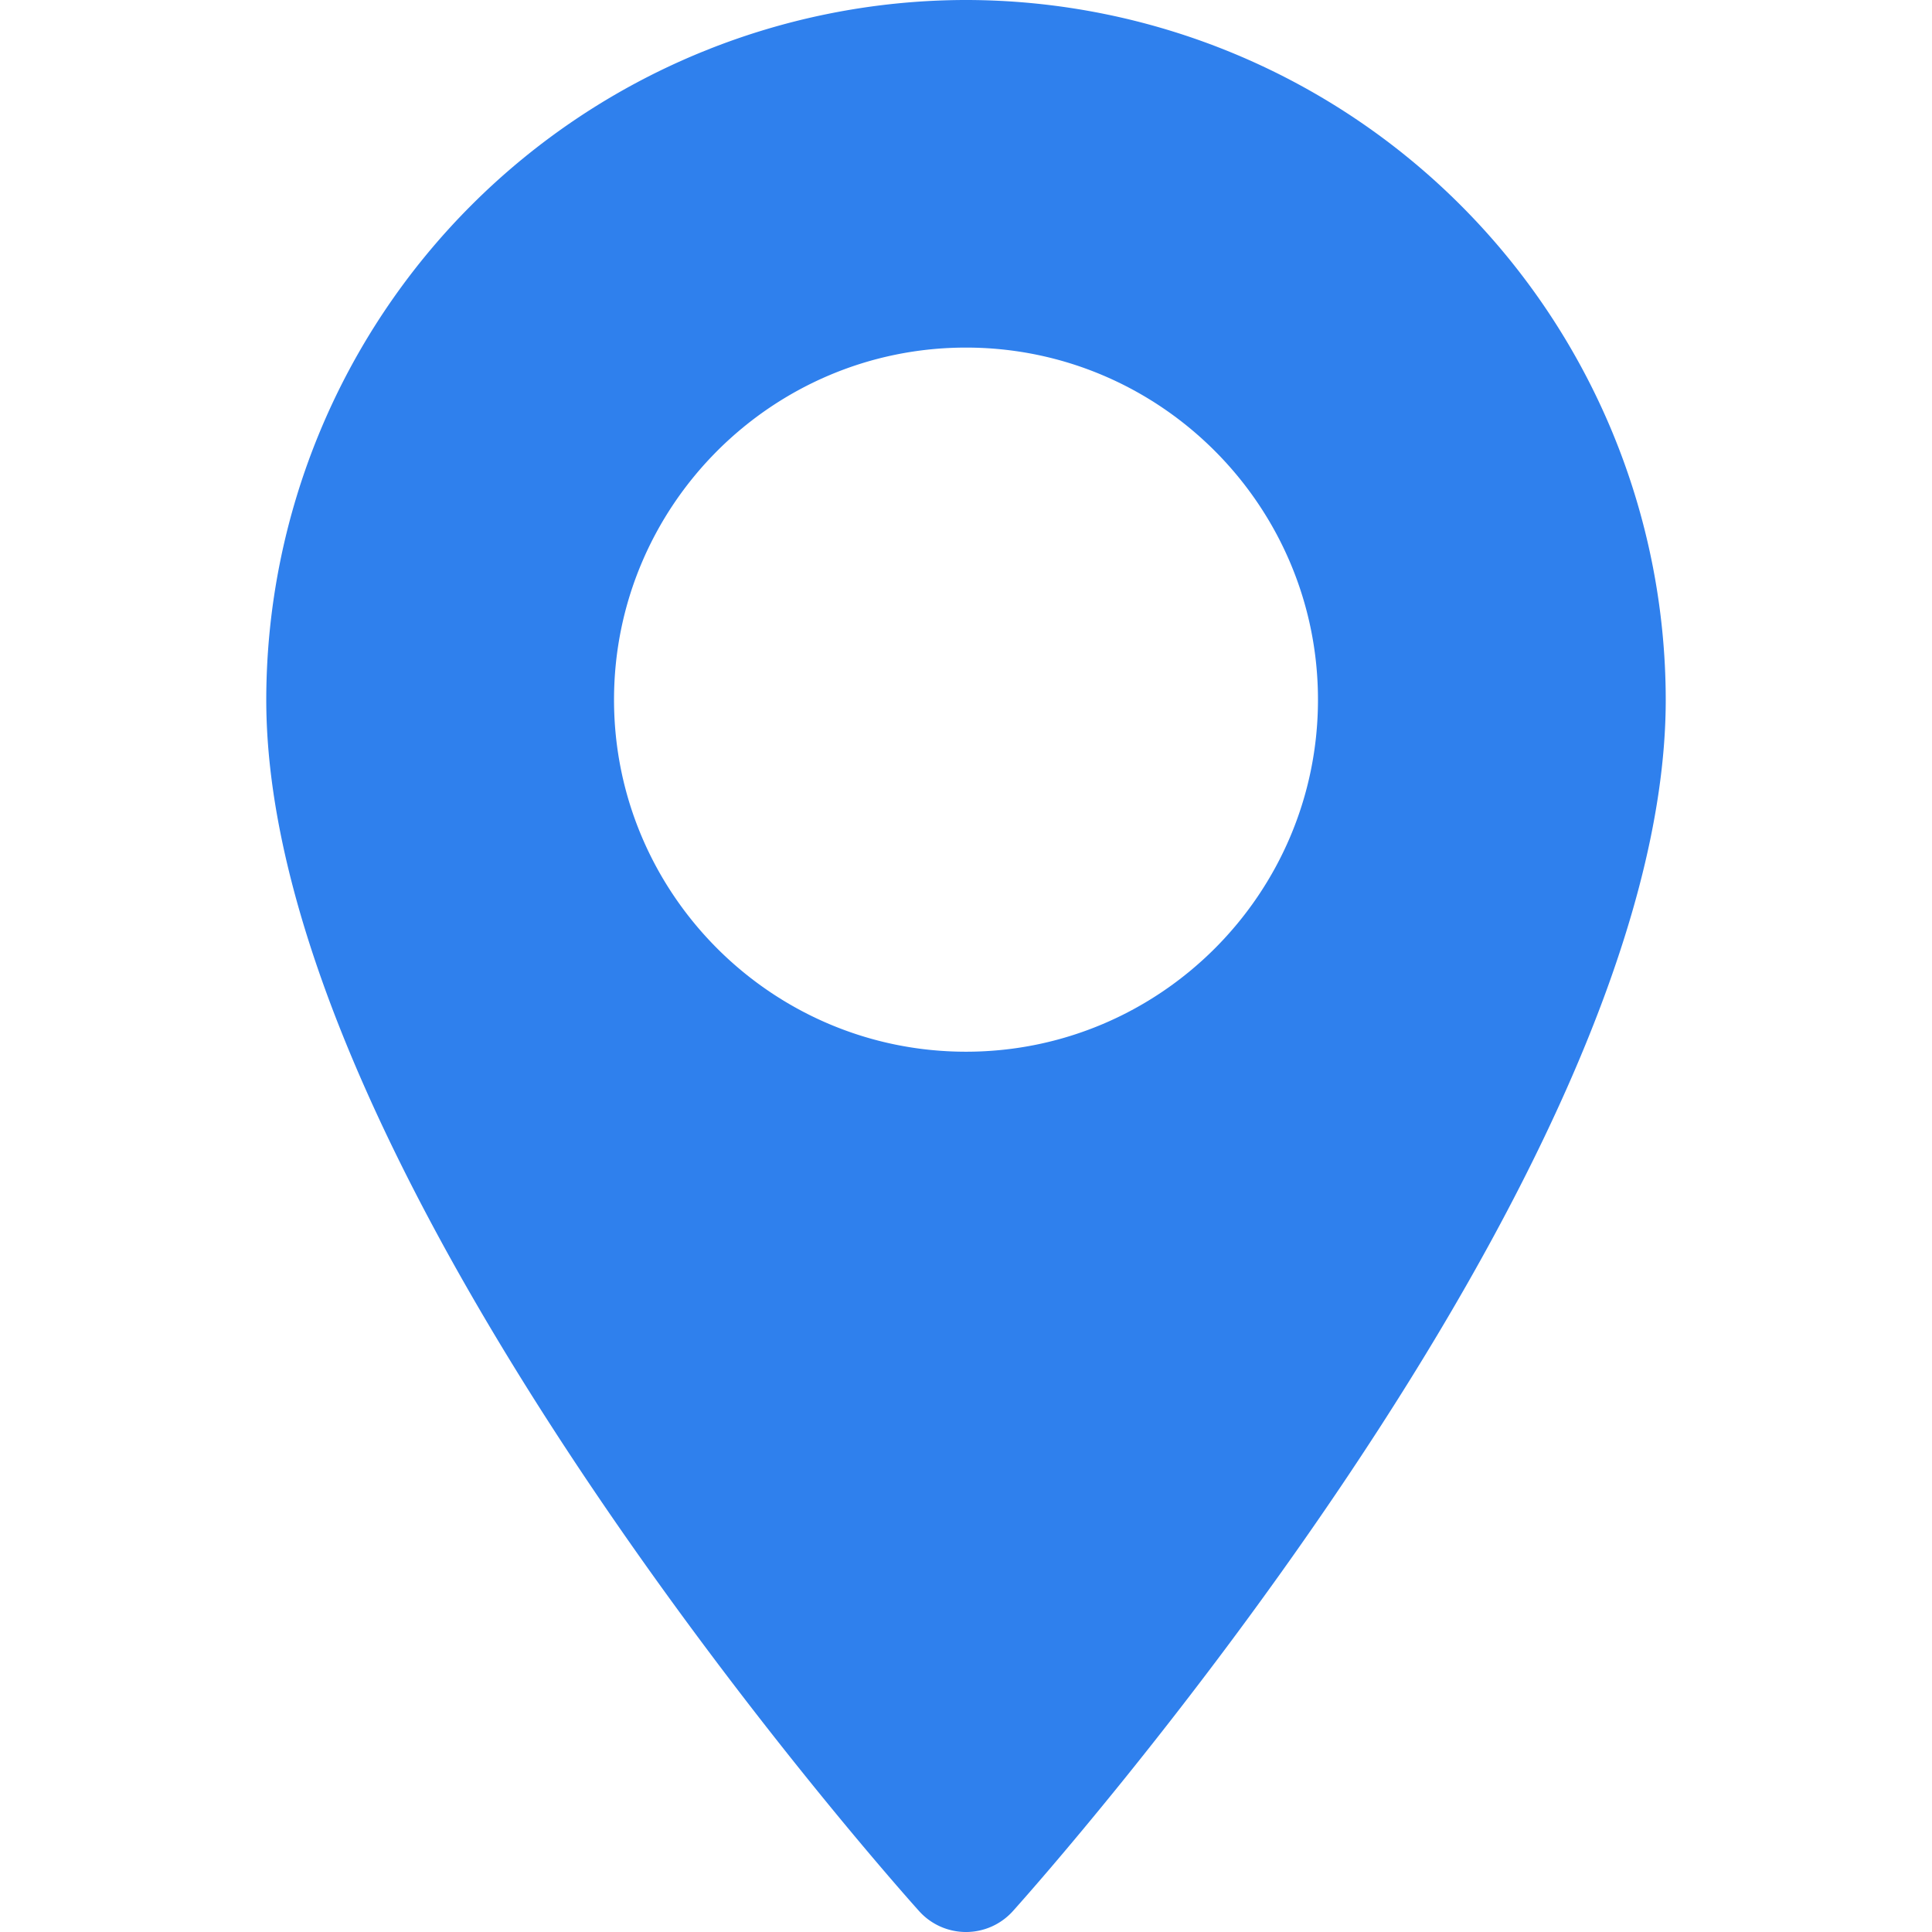
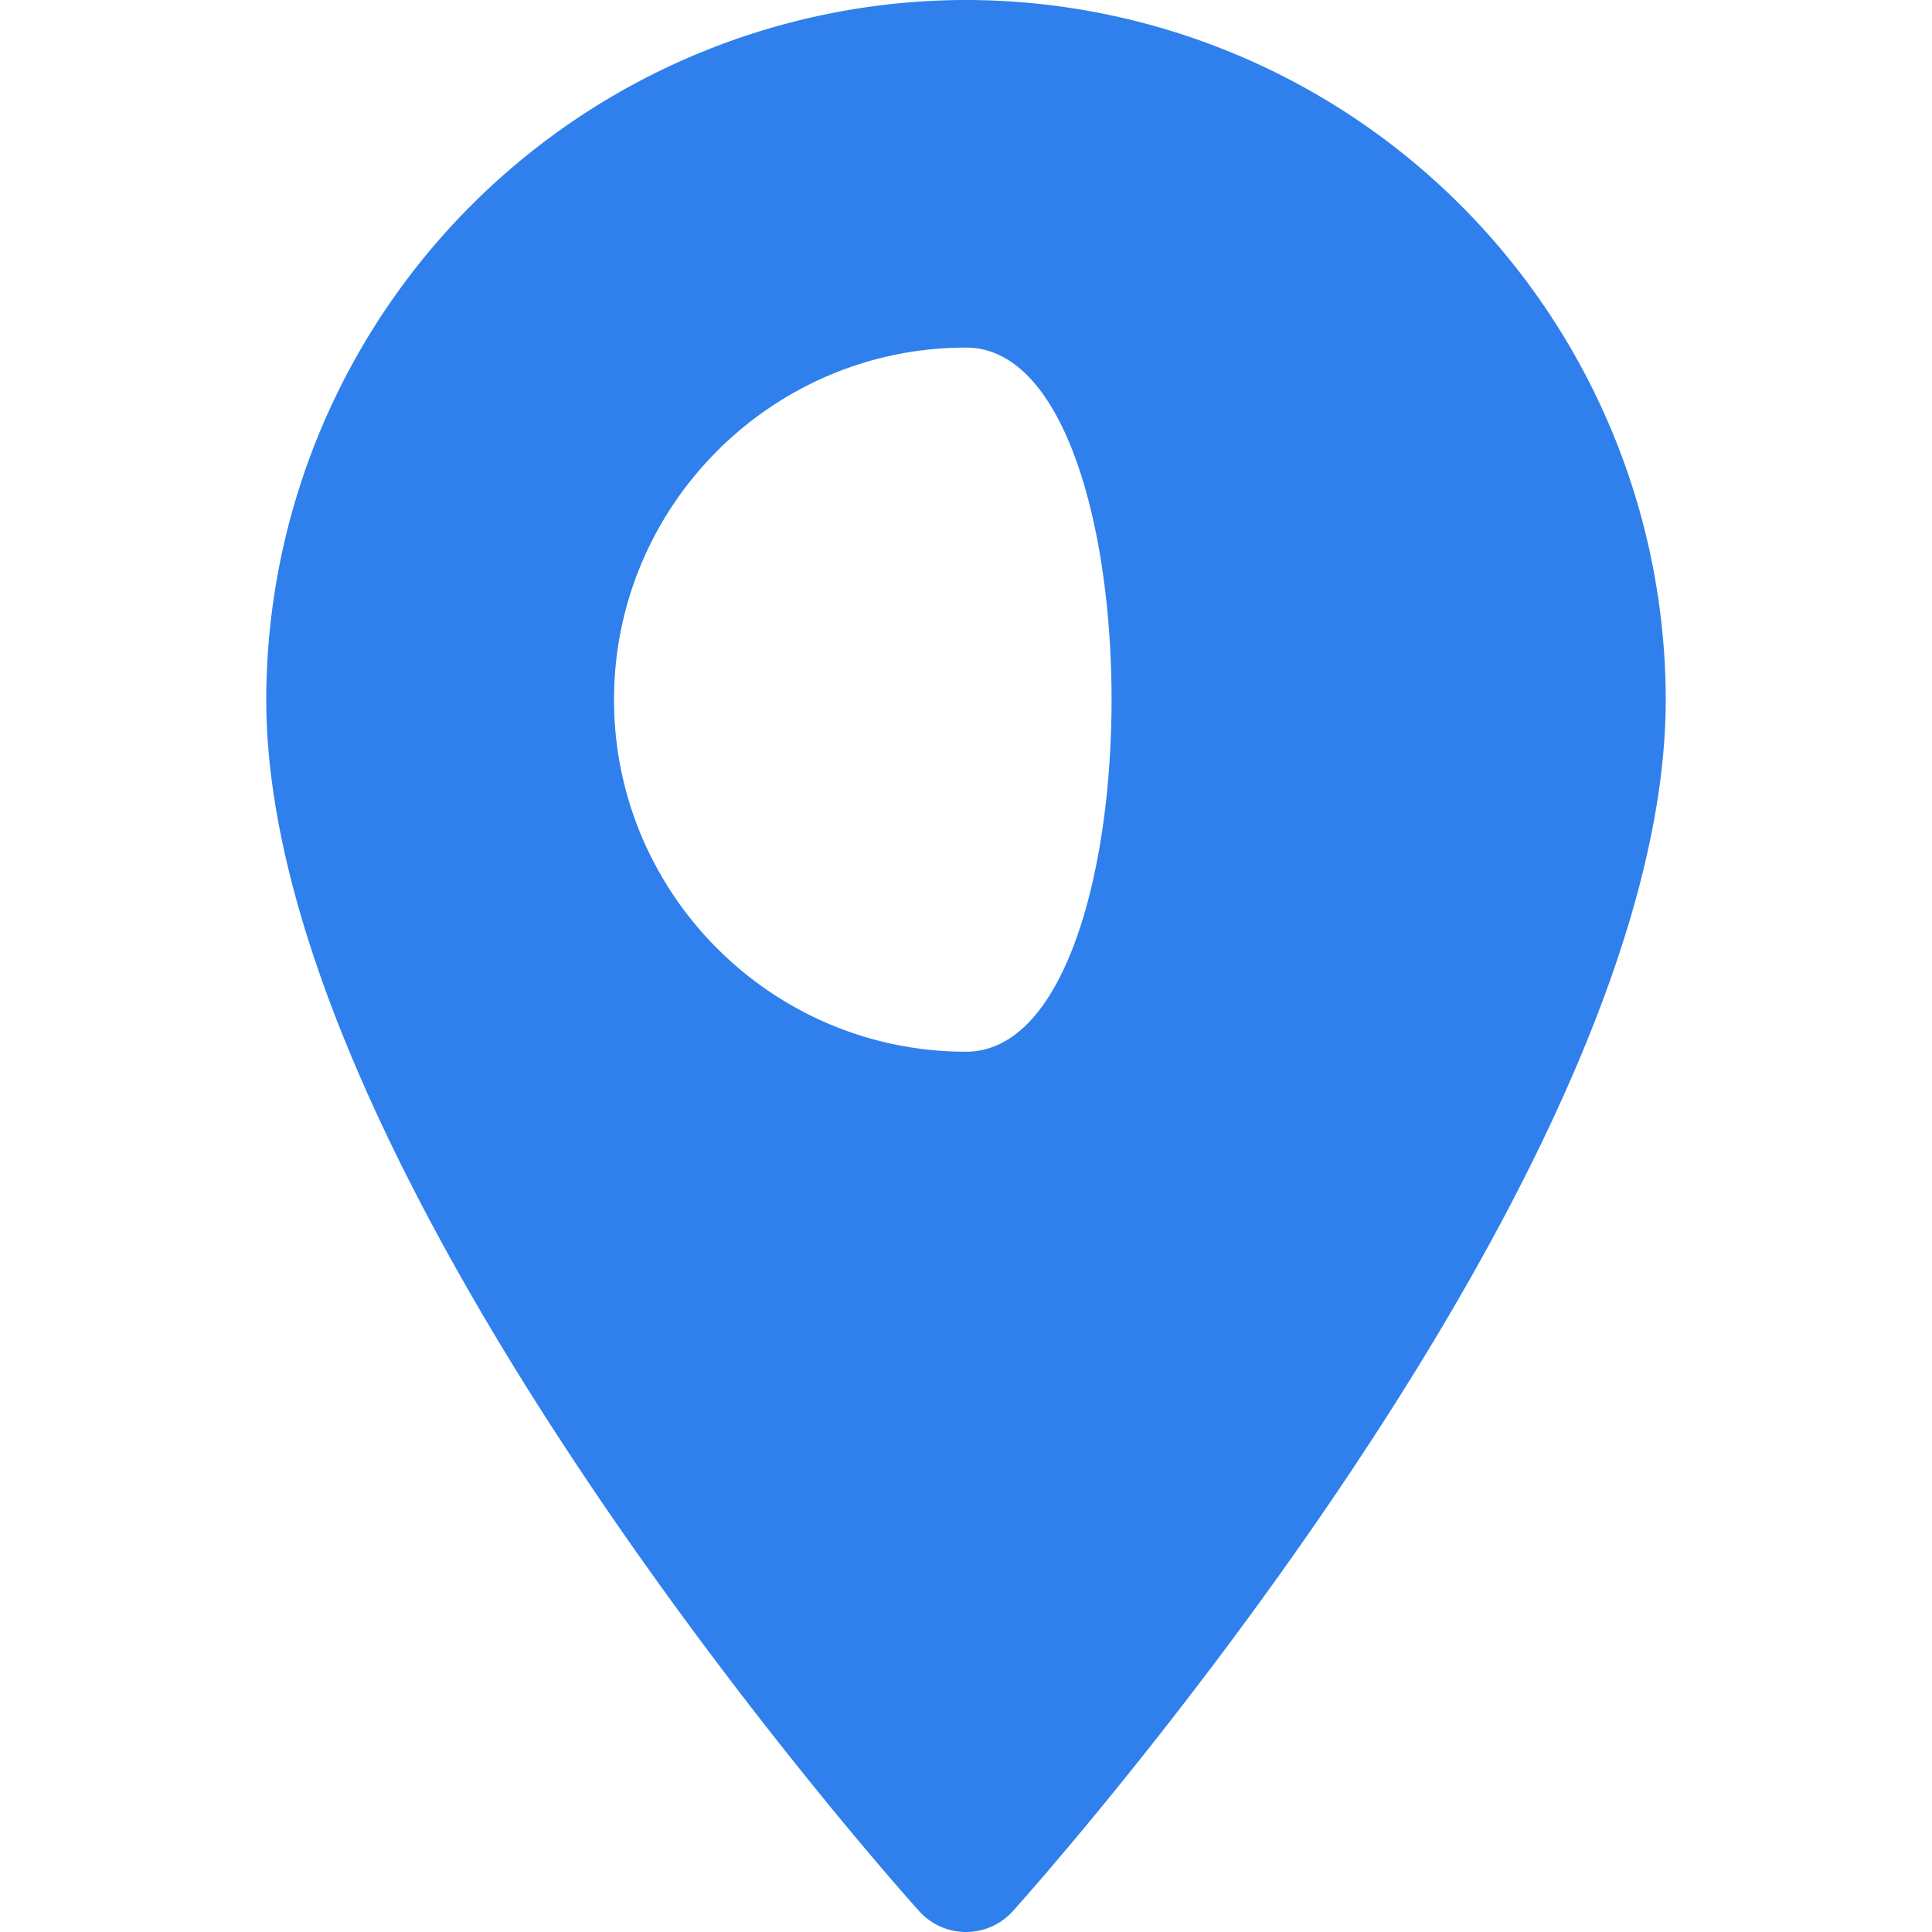
<svg xmlns="http://www.w3.org/2000/svg" width="11" height="11" fill="none">
-   <path d="M5.5 0a3.988 3.988 0 0 0-3.984 3.984c0 2.726 3.565 6.728 3.717 6.897a.359.359 0 0 0 .534 0c.152-.169 3.717-4.171 3.717-6.897A3.988 3.988 0 0 0 5.5 0Zm0 5.988c-1.105 0-2.004-.899-2.004-2.004S4.395 1.979 5.5 1.979s2.004.9 2.004 2.005S6.605 5.988 5.5 5.988Z" fill="#2F80ED" />
+   <path d="M5.5 0a3.988 3.988 0 0 0-3.984 3.984c0 2.726 3.565 6.728 3.717 6.897a.359.359 0 0 0 .534 0c.152-.169 3.717-4.171 3.717-6.897A3.988 3.988 0 0 0 5.5 0Zm0 5.988c-1.105 0-2.004-.899-2.004-2.004S4.395 1.979 5.5 1.979S6.605 5.988 5.5 5.988Z" fill="#2F80ED" />
</svg>